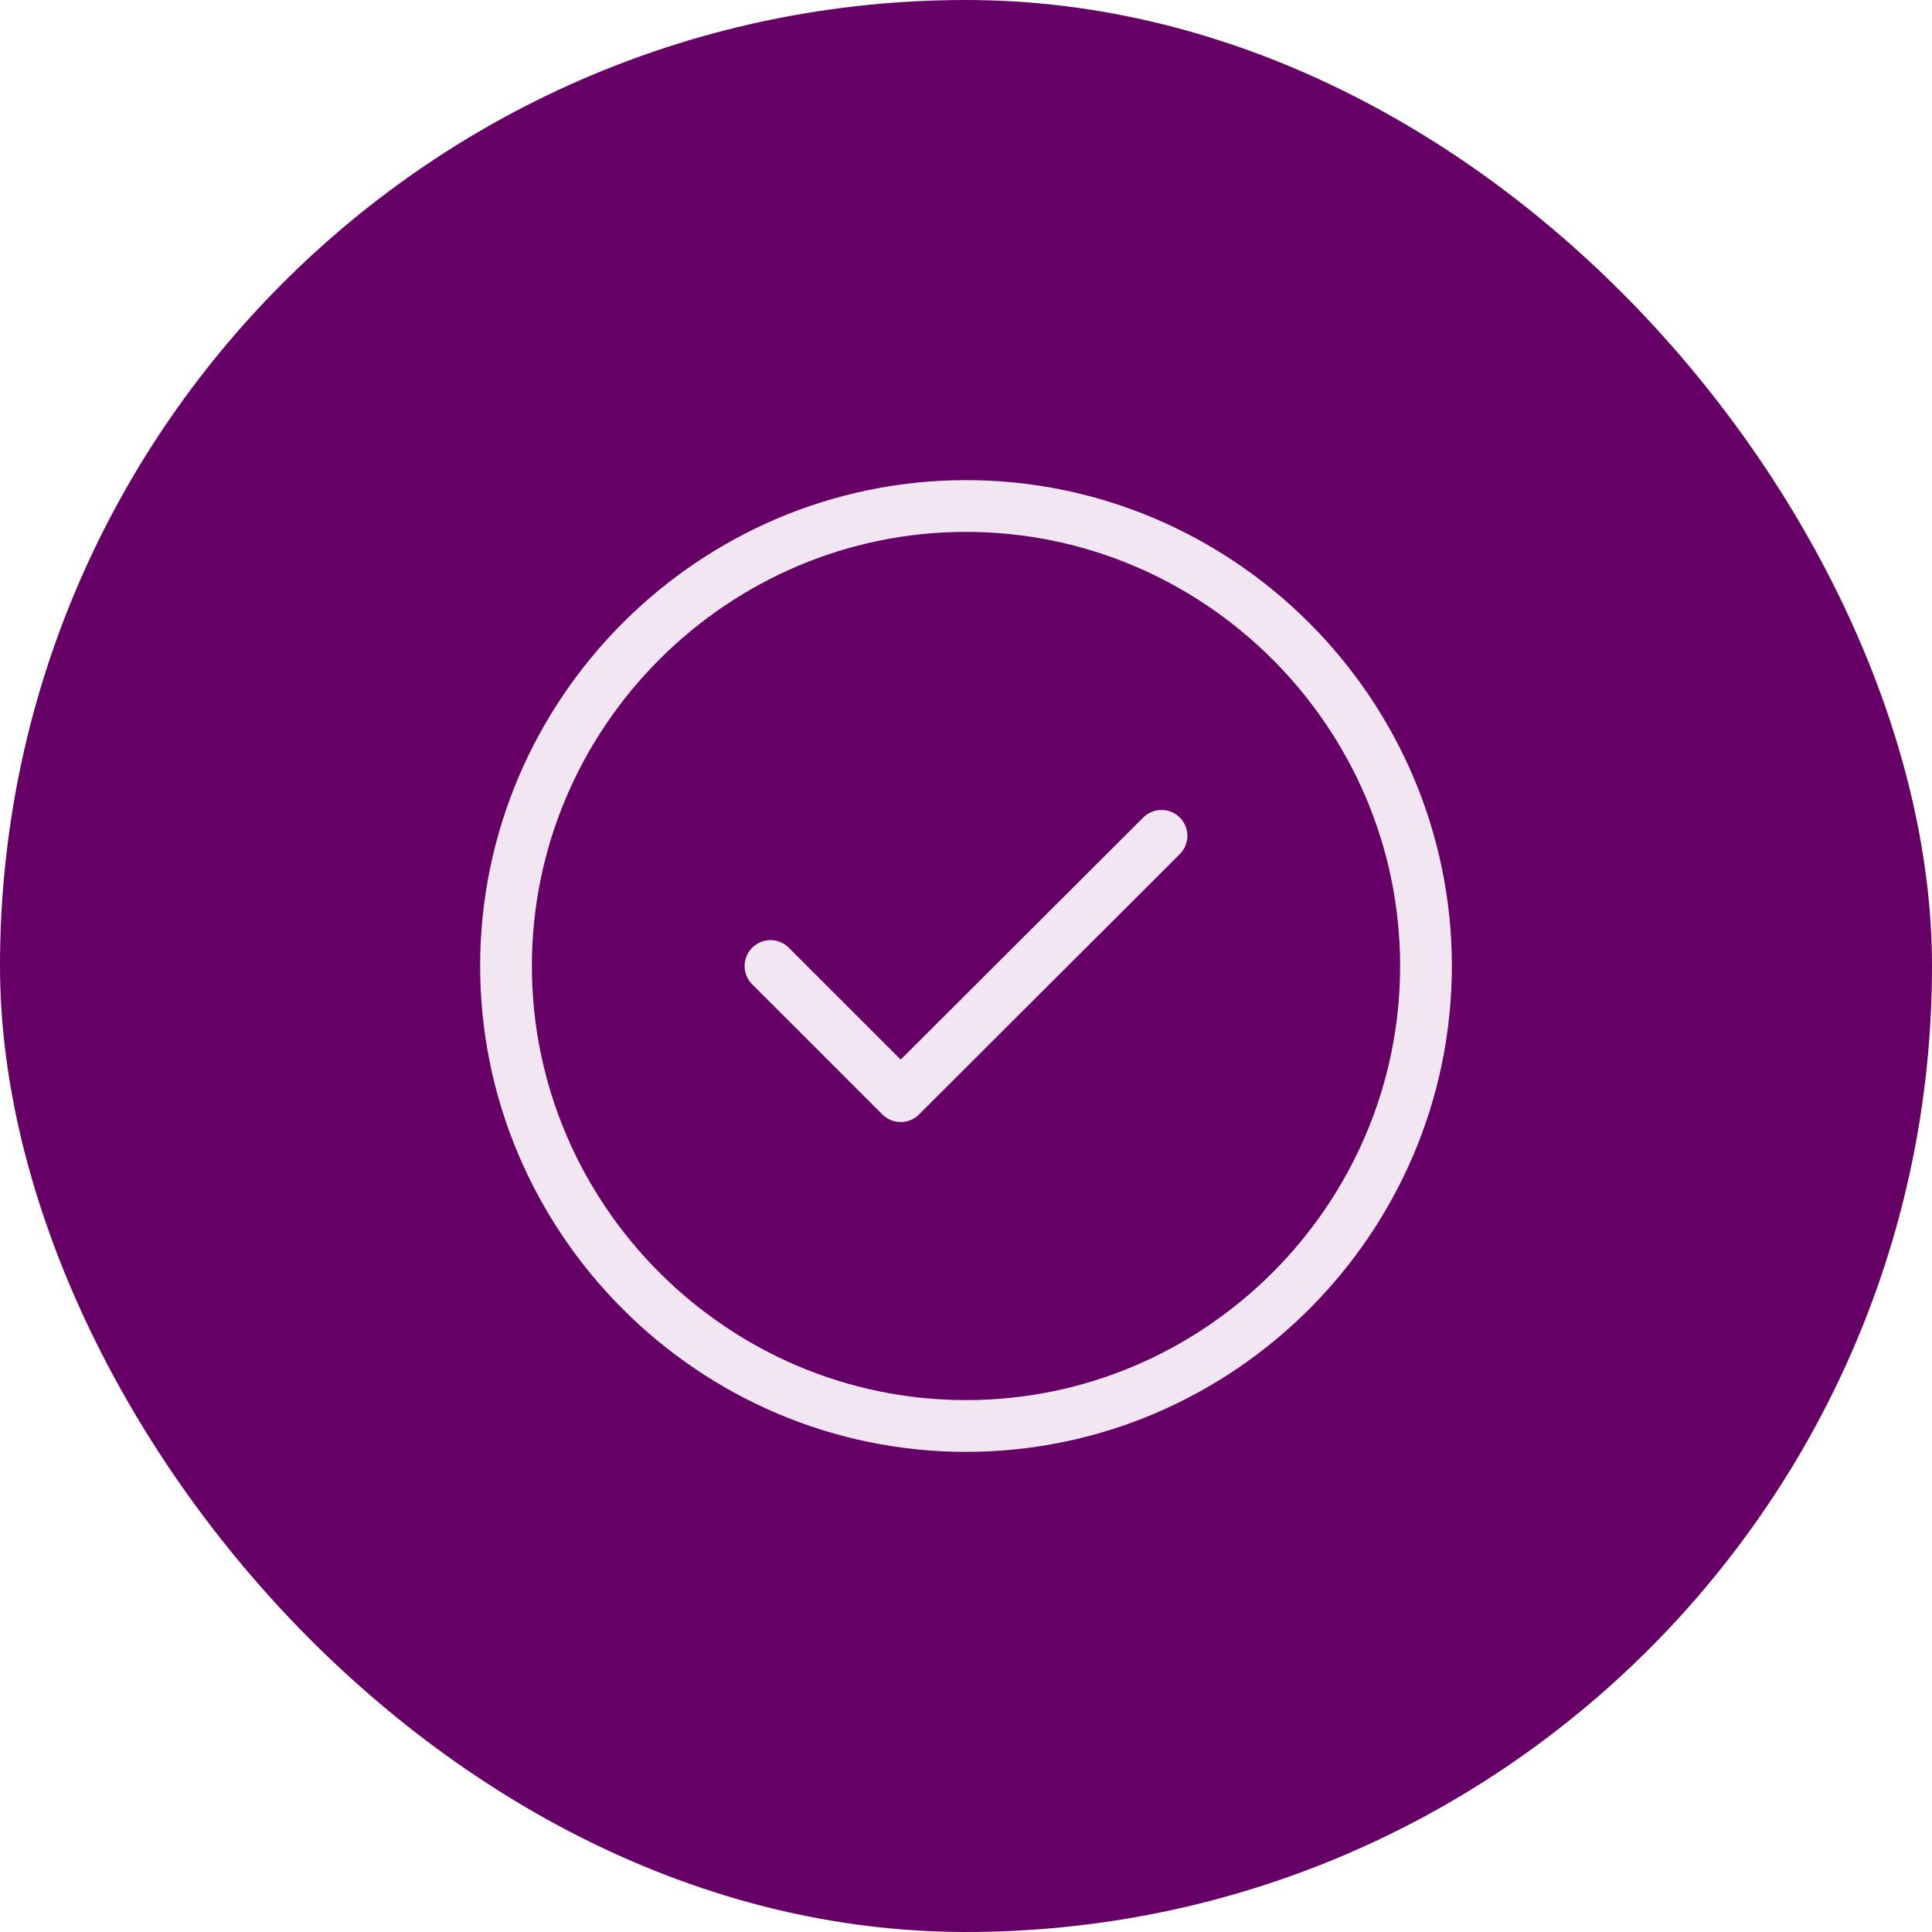
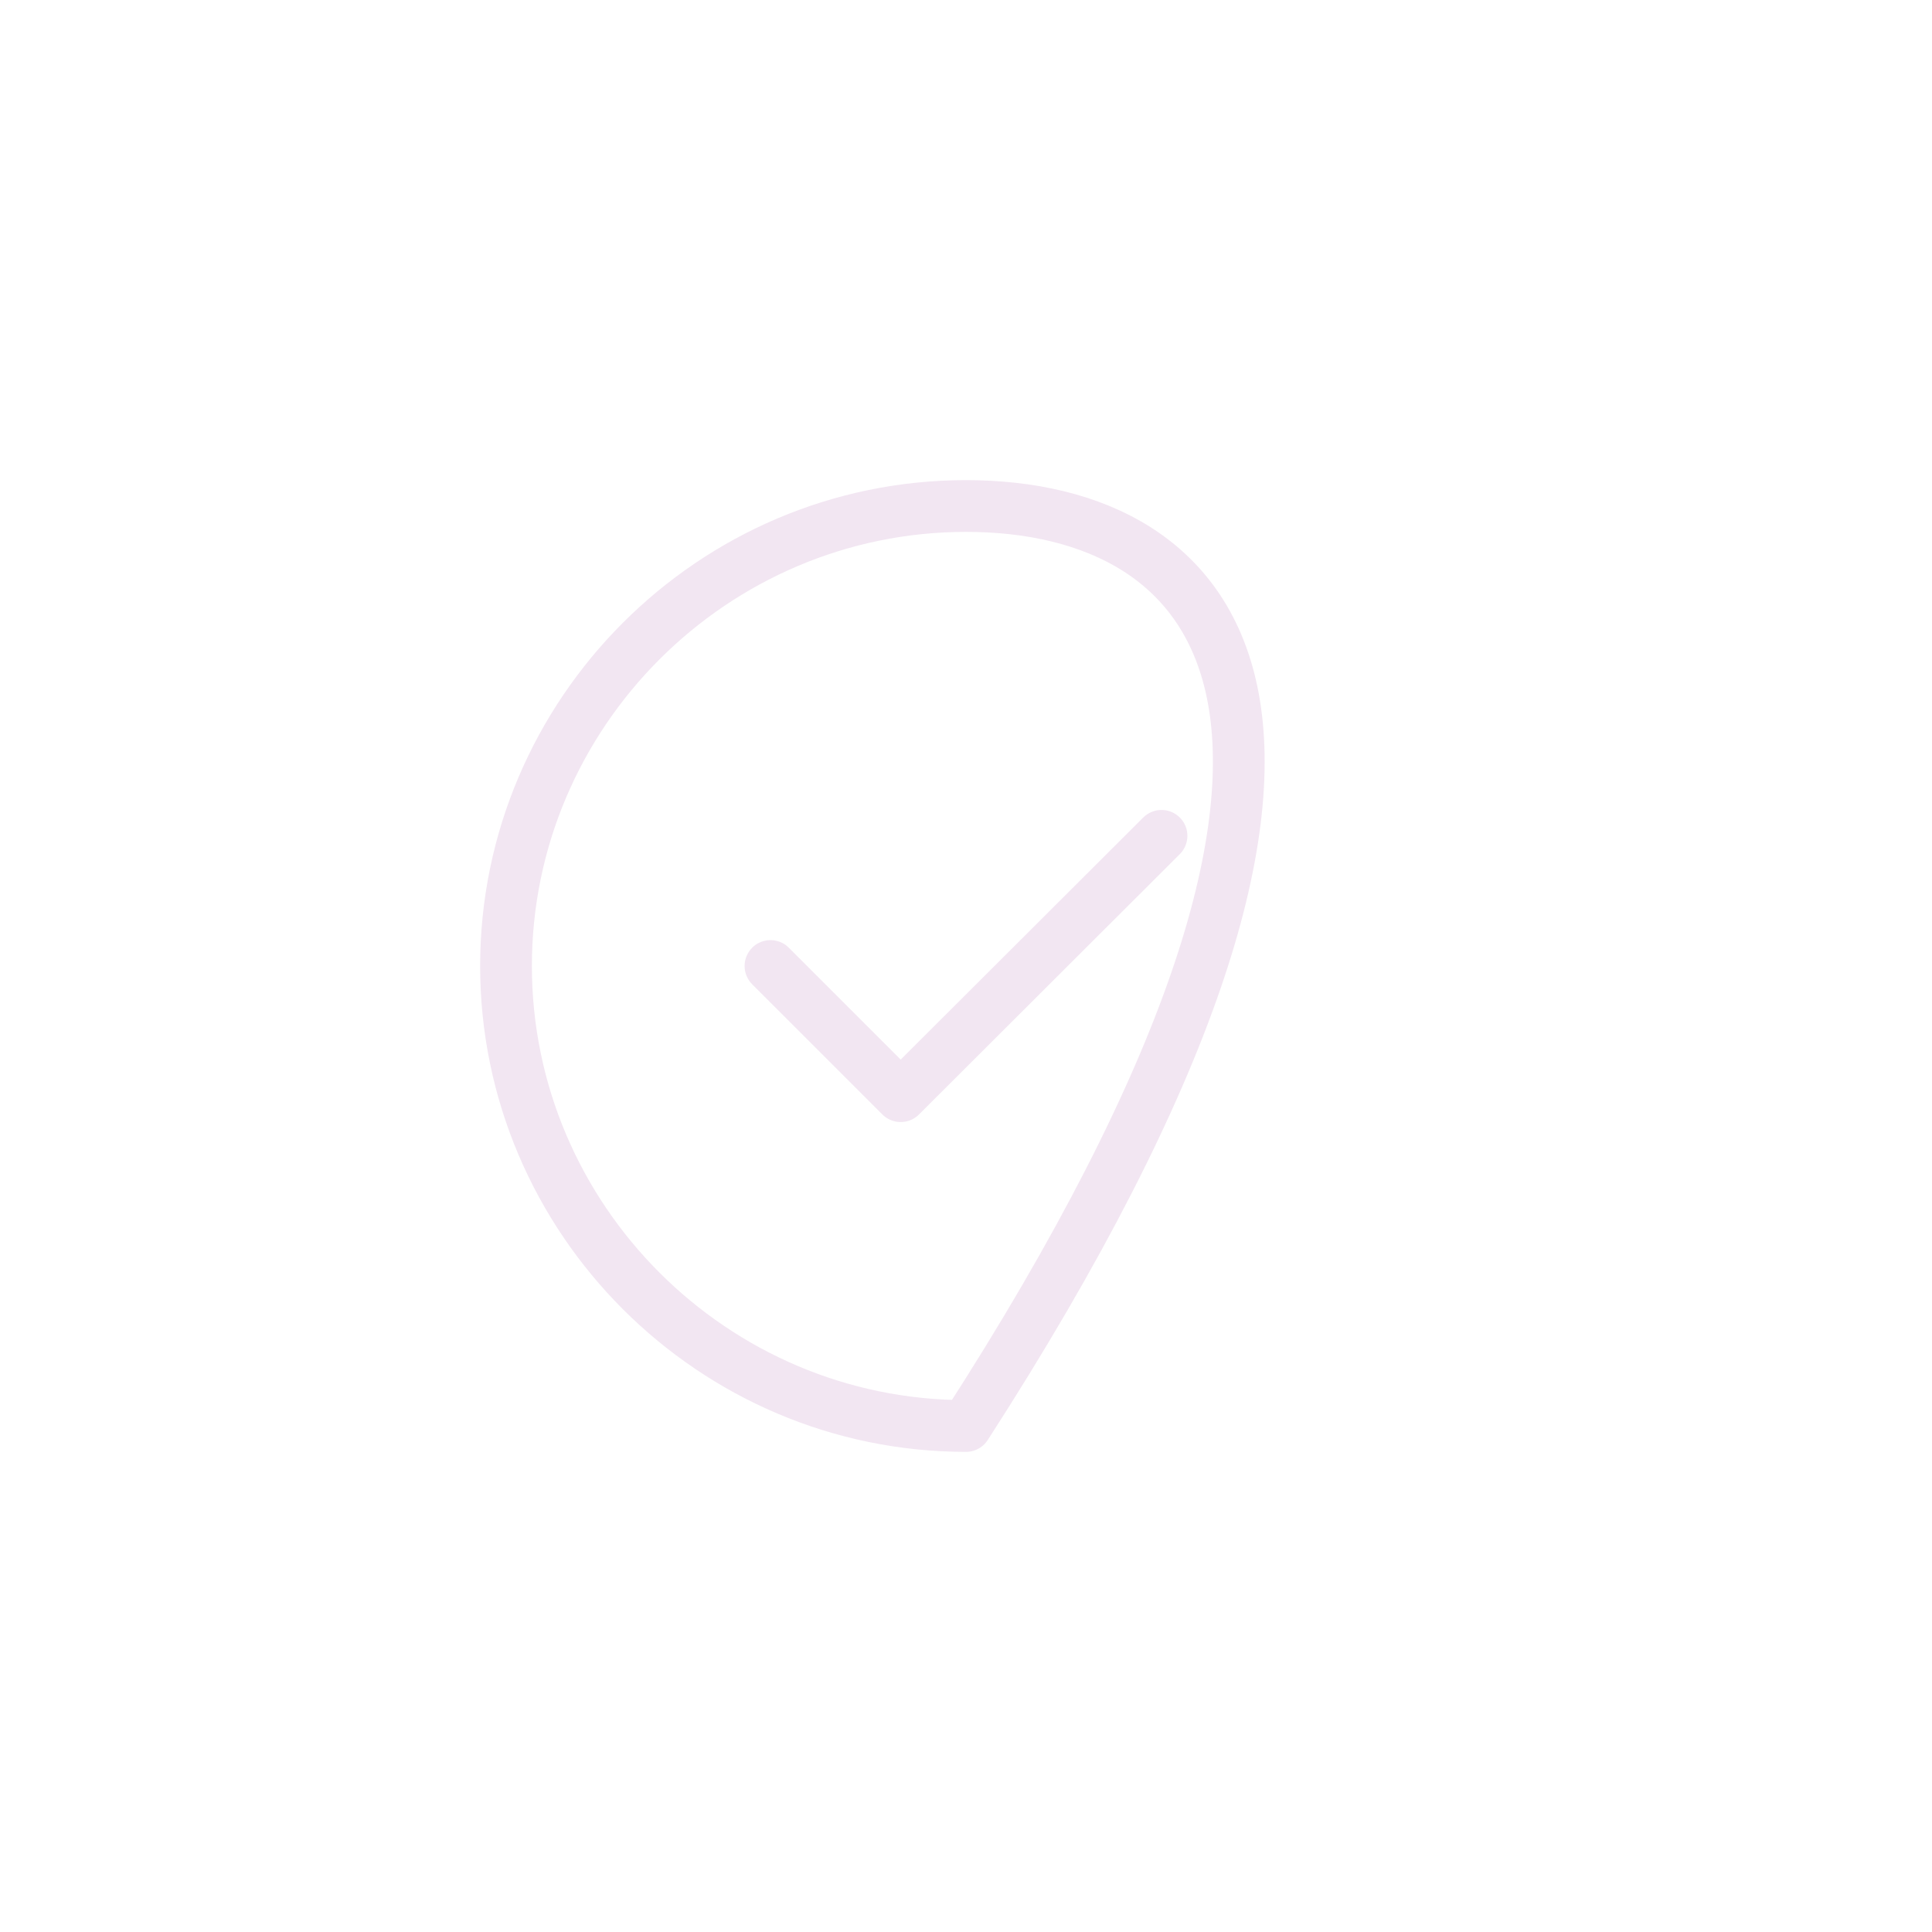
<svg xmlns="http://www.w3.org/2000/svg" width="56" height="56" viewBox="0 0 56 56" fill="none">
-   <rect width="56" height="56" rx="28" fill="#660066" />
-   <path d="M28 41.333C35.333 41.333 41.333 35.333 41.333 28C41.333 20.667 35.333 14.667 28 14.667C20.667 14.667 14.667 20.667 14.667 28C14.667 35.333 20.667 41.333 28 41.333Z" stroke="#F2E6F2" stroke-width="1.5" stroke-linecap="round" stroke-linejoin="round" />
+   <path d="M28 41.333C41.333 20.667 35.333 14.667 28 14.667C20.667 14.667 14.667 20.667 14.667 28C14.667 35.333 20.667 41.333 28 41.333Z" stroke="#F2E6F2" stroke-width="1.5" stroke-linecap="round" stroke-linejoin="round" />
  <path d="M22.333 28L26.107 31.773L33.667 24.227" stroke="#F2E6F2" stroke-width="1.5" stroke-linecap="round" stroke-linejoin="round" />
</svg>